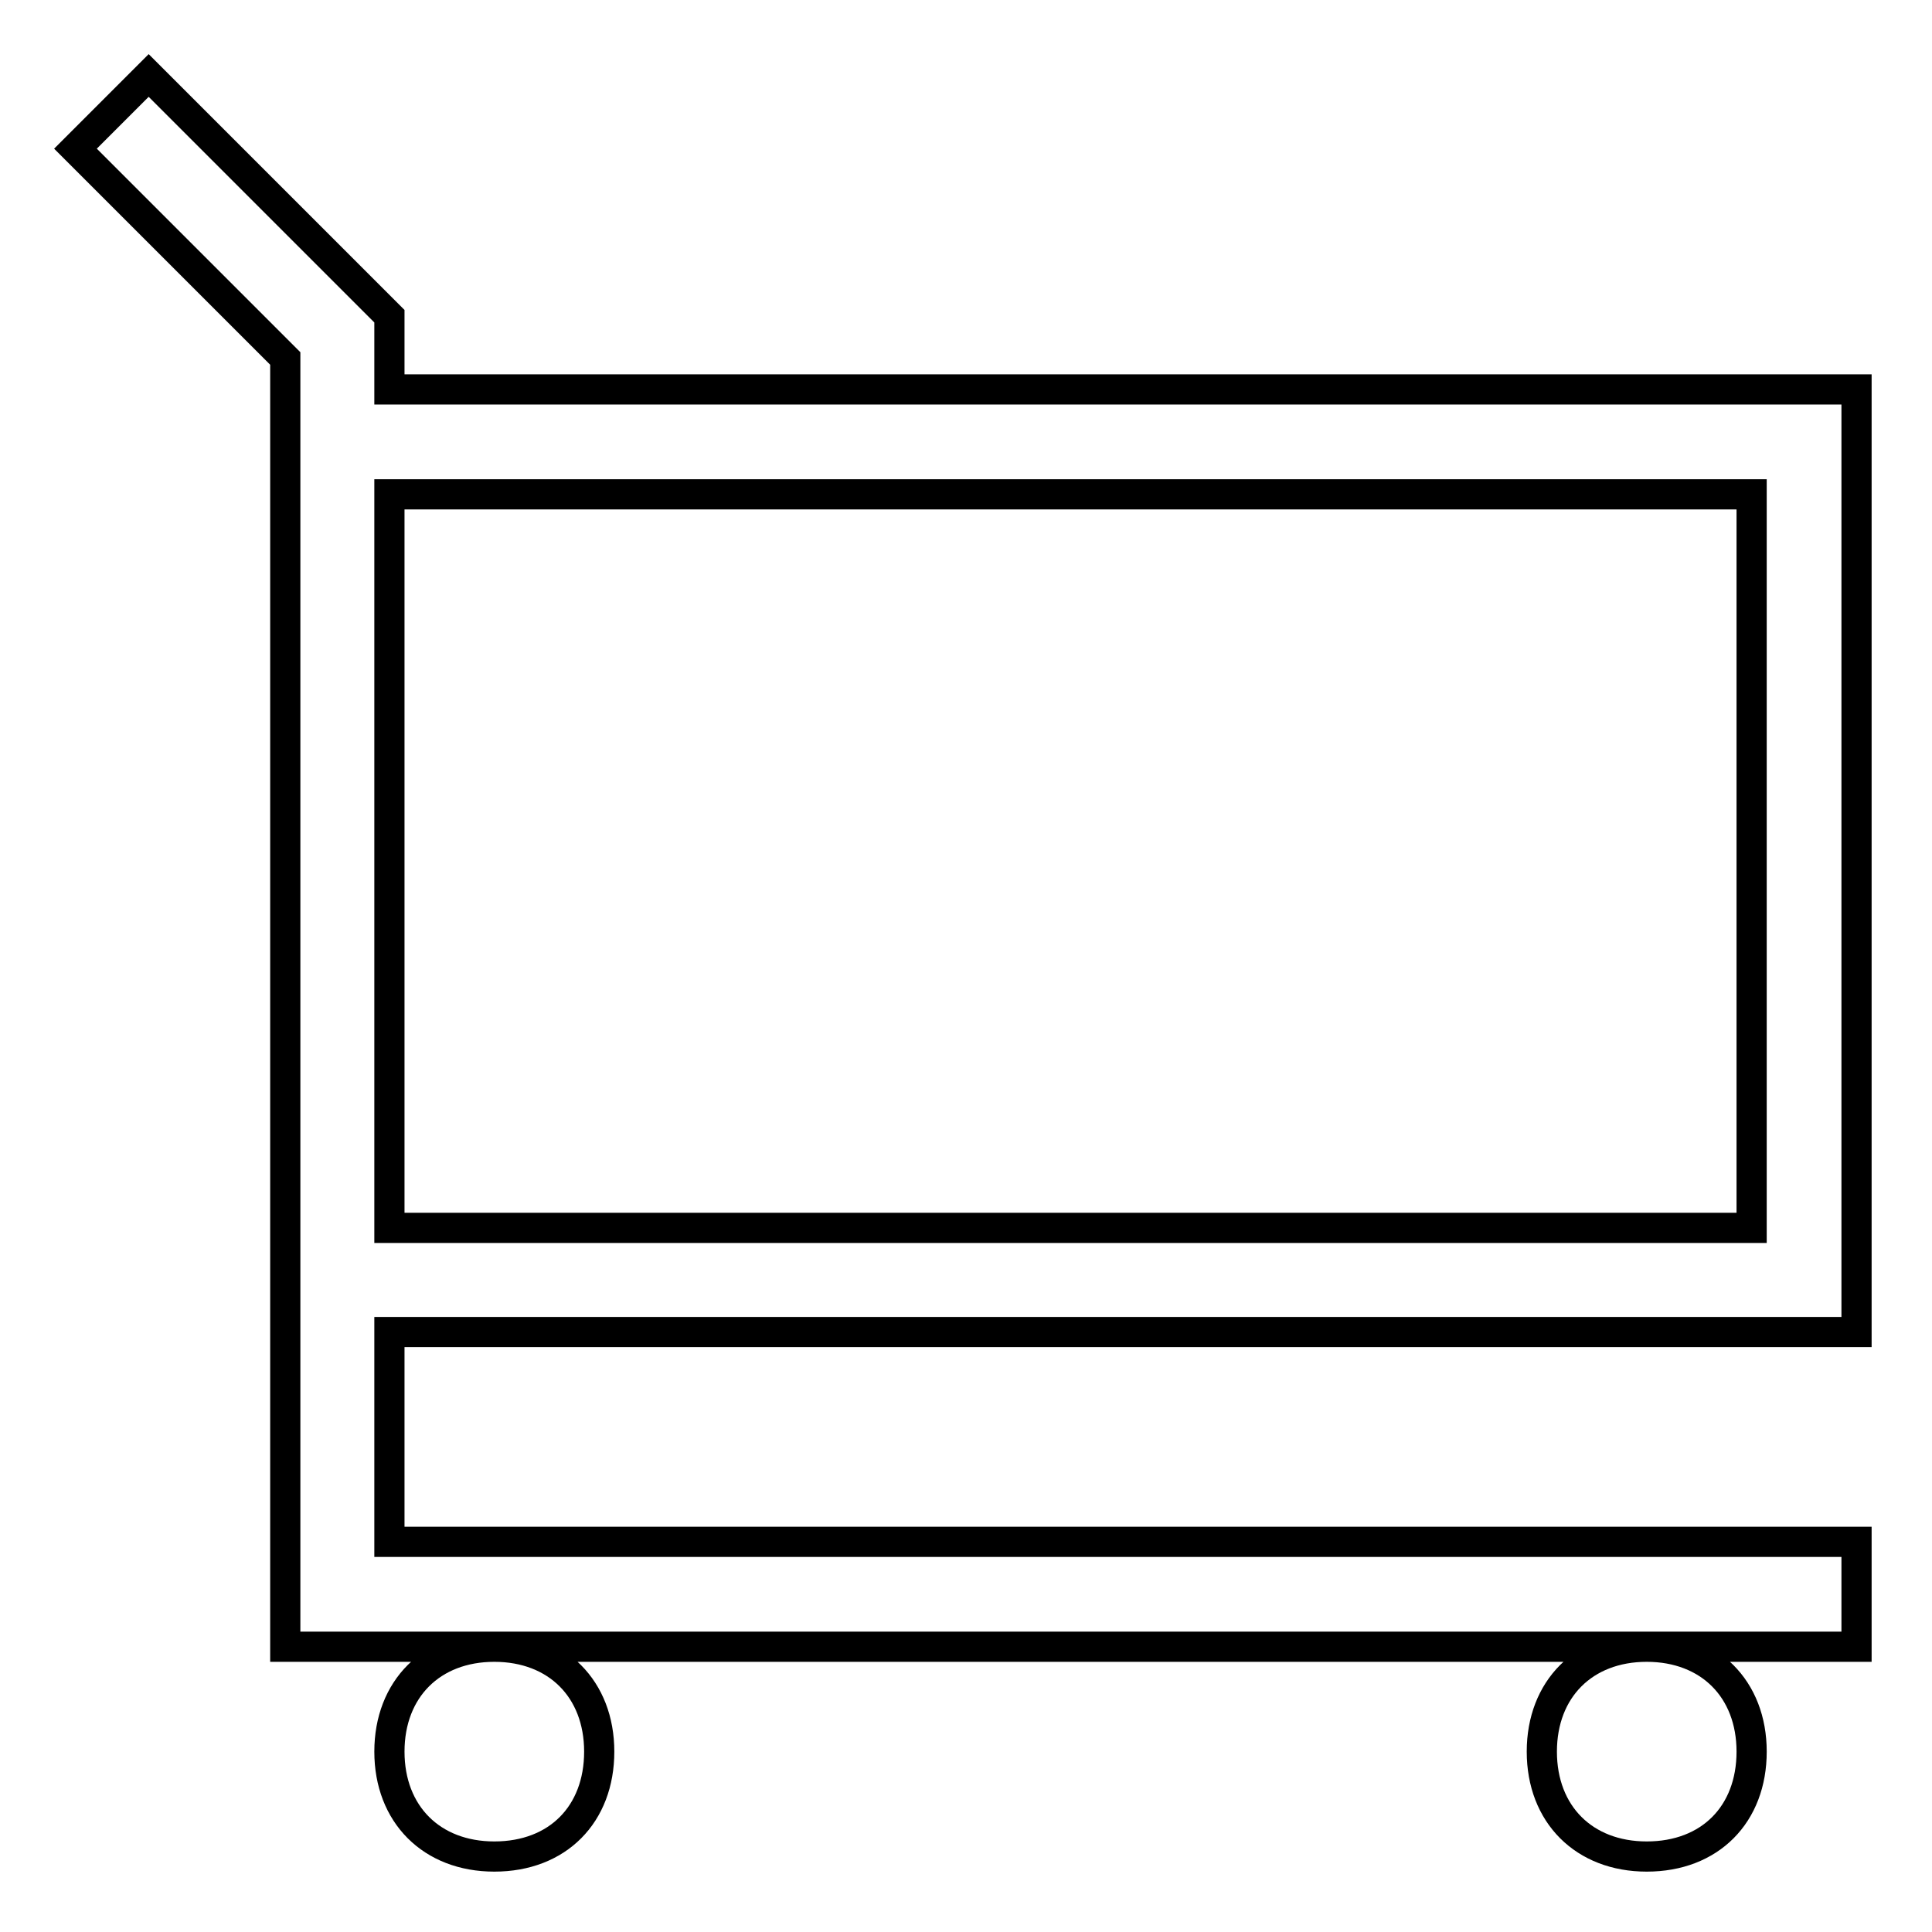
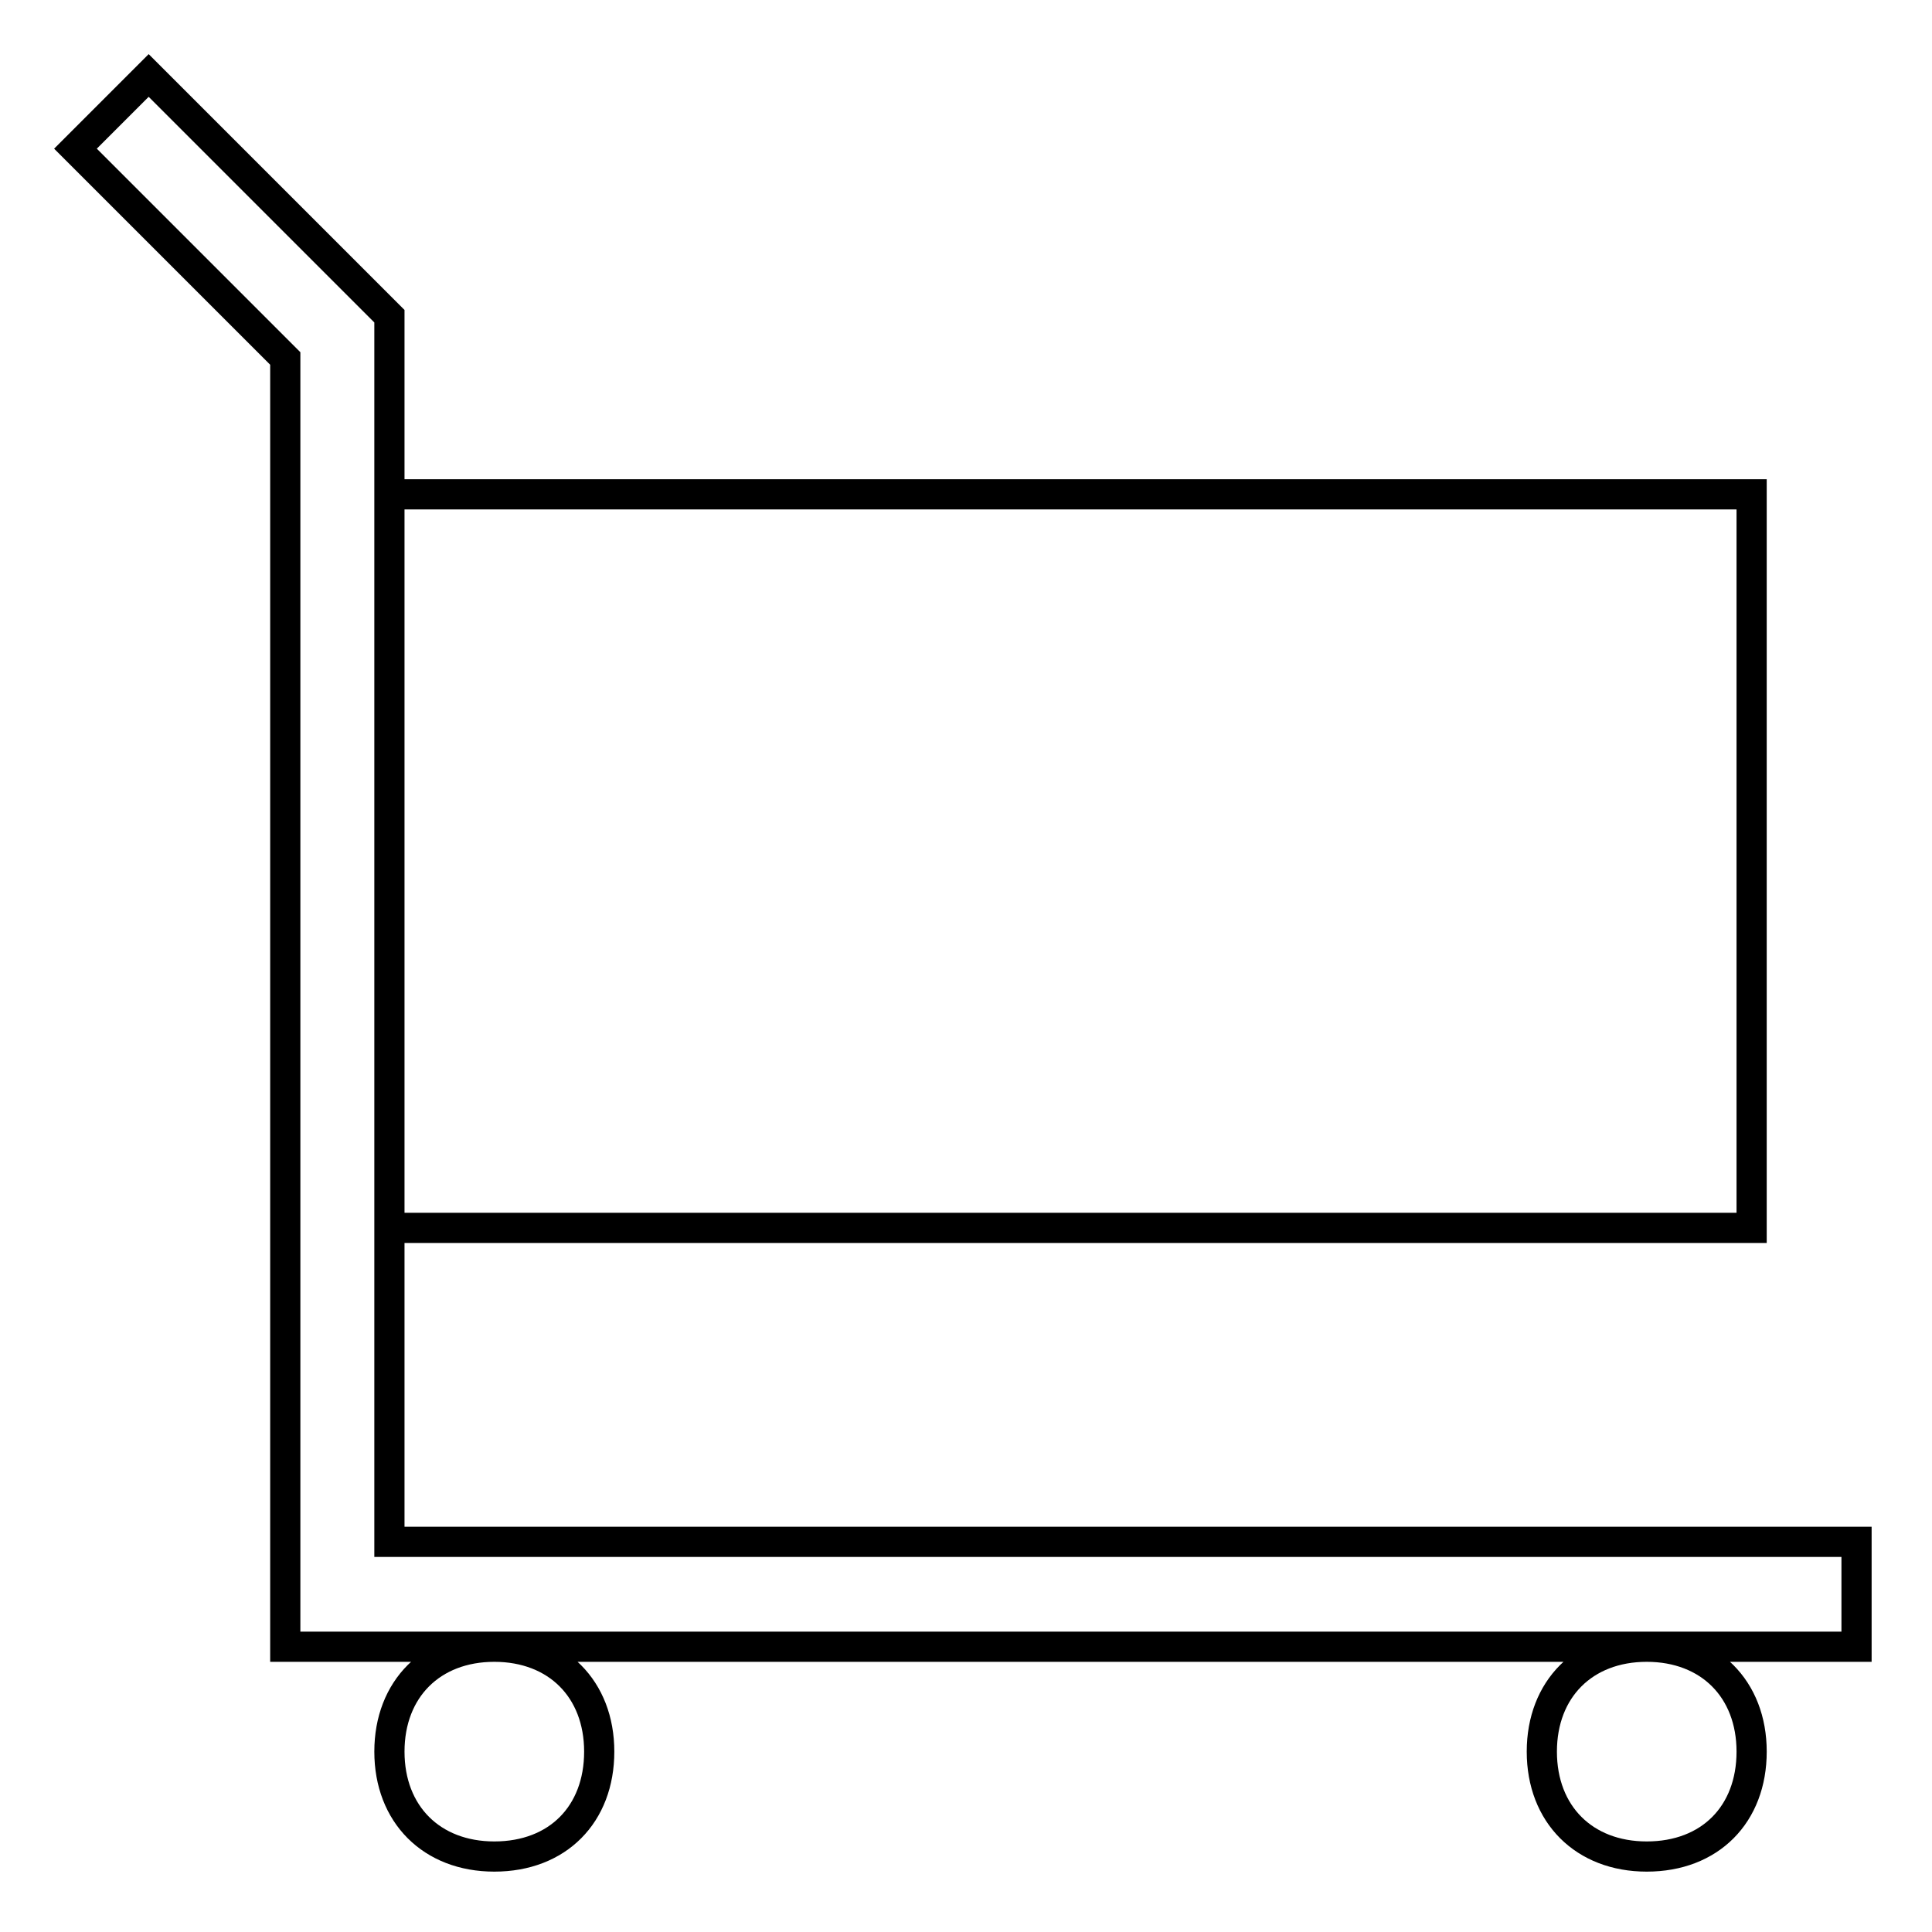
<svg xmlns="http://www.w3.org/2000/svg" version="1.1" x="0px" y="0px" viewBox="0 0 256 256" enable-background="new 0 0 256 256" xml:space="preserve">
  <g>
-     <path stroke-width="4" fill-opacity="0" stroke="#000000" d="M51.6,51.6H246v124.9H51.6v27.8H246v13.9H37.8V47.5L10,19.7l9.7-9.7l31.9,31.9V51.6z M51.6,65.5v97.2h180.5 V65.5H51.6L51.6,65.5z M65.5,246c-8.3,0-13.9-5.6-13.9-13.9c0-8.3,5.6-13.9,13.9-13.9c8.3,0,13.9,5.6,13.9,13.9 C79.4,240.4,73.9,246,65.5,246z M218.2,246c-8.3,0-13.9-5.6-13.9-13.9c0-8.3,5.6-13.9,13.9-13.9s13.9,5.6,13.9,13.9 C232.1,240.4,226.6,246,218.2,246z" />
+     <path stroke-width="4" fill-opacity="0" stroke="#000000" d="M51.6,51.6v124.9H51.6v27.8H246v13.9H37.8V47.5L10,19.7l9.7-9.7l31.9,31.9V51.6z M51.6,65.5v97.2h180.5 V65.5H51.6L51.6,65.5z M65.5,246c-8.3,0-13.9-5.6-13.9-13.9c0-8.3,5.6-13.9,13.9-13.9c8.3,0,13.9,5.6,13.9,13.9 C79.4,240.4,73.9,246,65.5,246z M218.2,246c-8.3,0-13.9-5.6-13.9-13.9c0-8.3,5.6-13.9,13.9-13.9s13.9,5.6,13.9,13.9 C232.1,240.4,226.6,246,218.2,246z" />
  </g>
</svg>